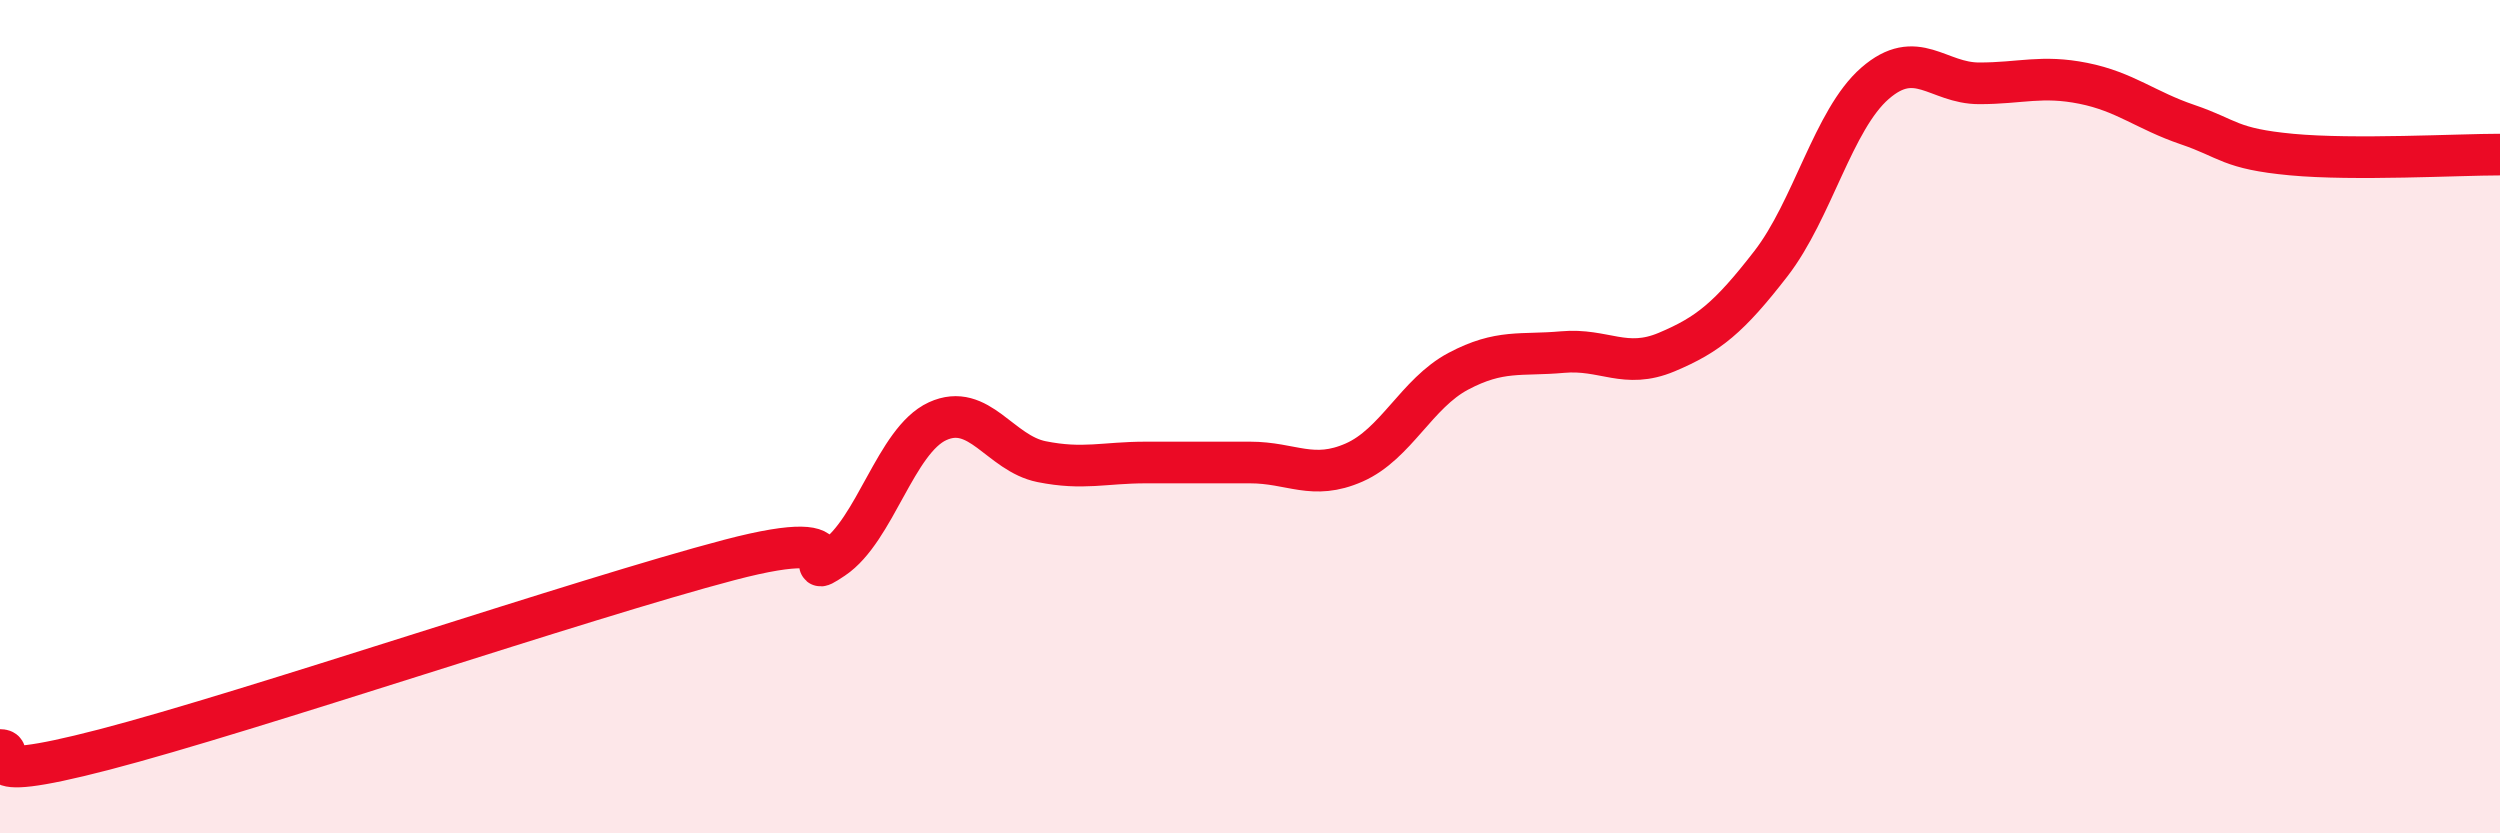
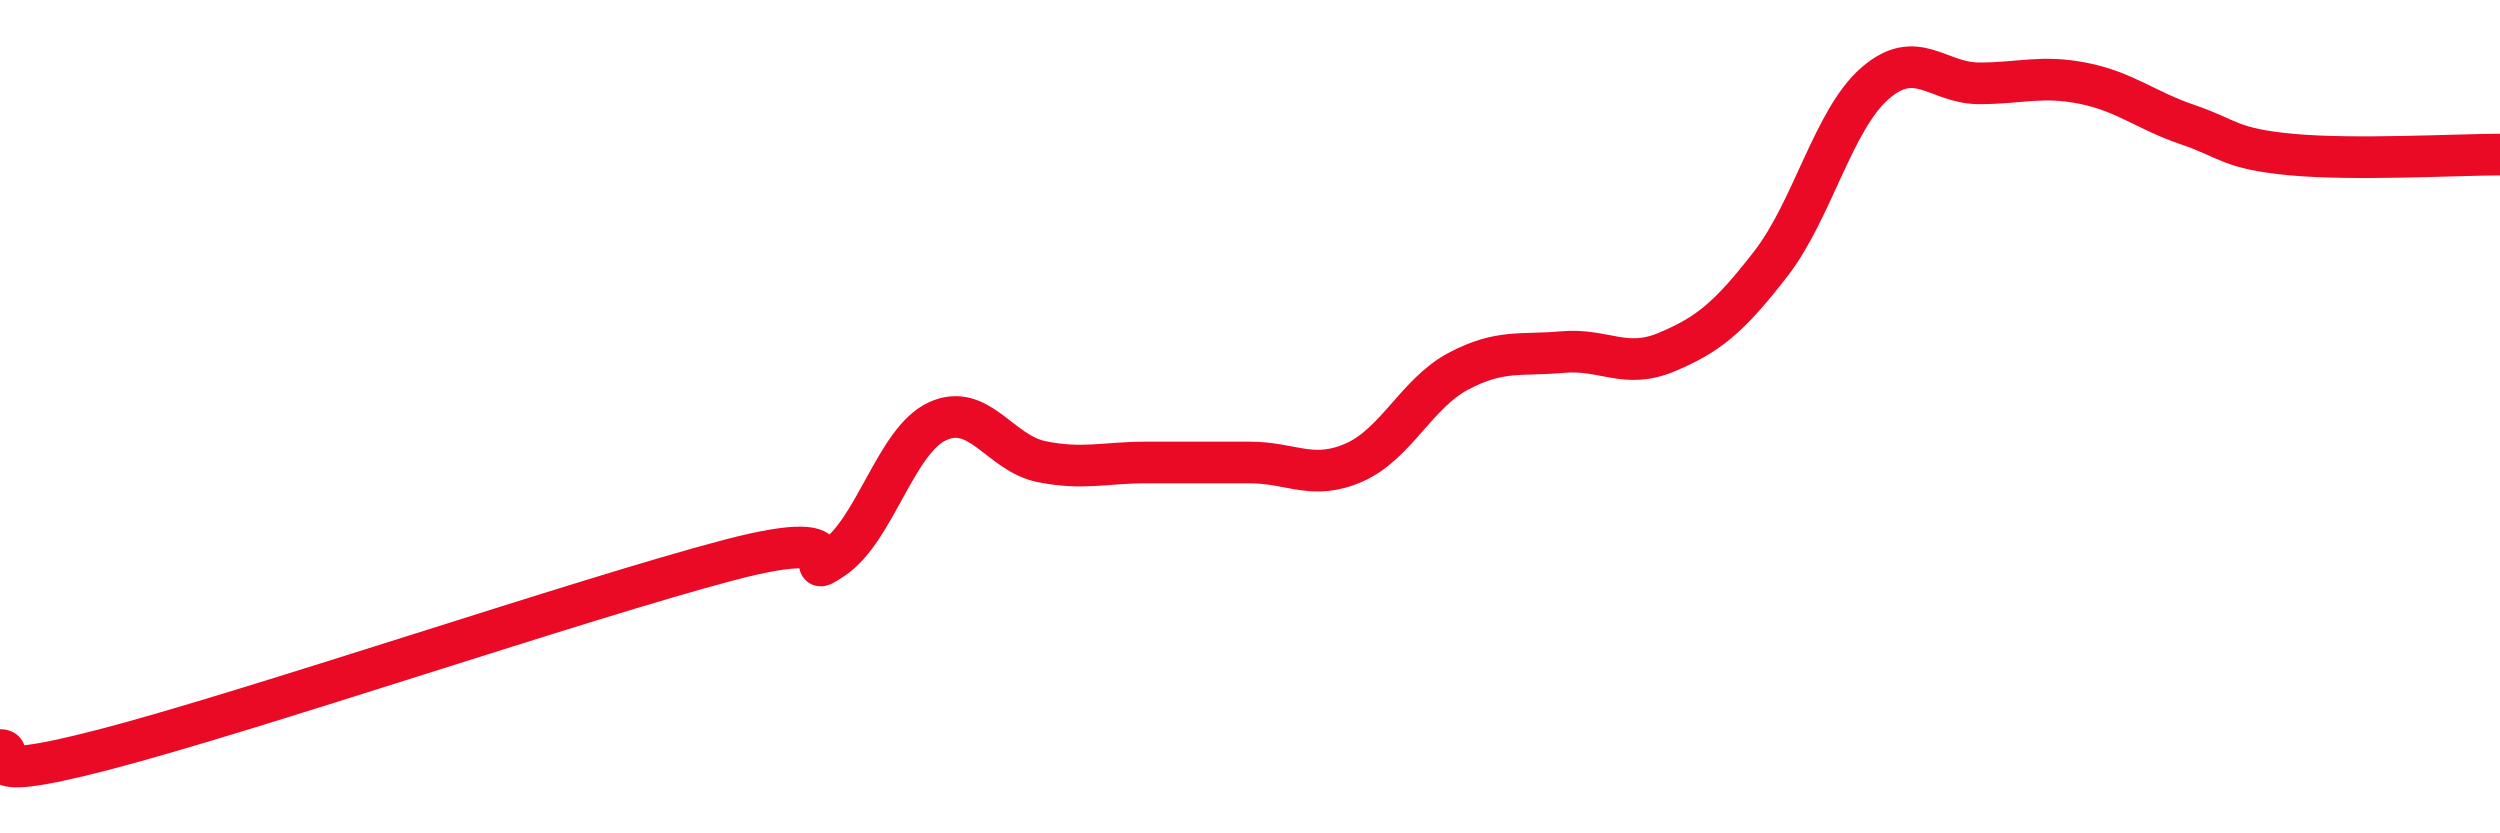
<svg xmlns="http://www.w3.org/2000/svg" width="60" height="20" viewBox="0 0 60 20">
-   <path d="M 0,18 C 0.5,18 -1,18.9 2.5,17.99 C 6,17.08 14,14.36 17.5,13.44 C 21,12.52 19,14.07 20,13.4 C 21,12.73 21.5,10.57 22.5,10.11 C 23.5,9.65 24,10.88 25,11.08 C 26,11.28 26.5,11.1 27.5,11.1 C 28.5,11.1 29,11.1 30,11.1 C 31,11.1 31.5,11.54 32.5,11.1 C 33.5,10.66 34,9.44 35,8.91 C 36,8.38 36.5,8.54 37.5,8.45 C 38.5,8.36 39,8.87 40,8.45 C 41,8.03 41.5,7.62 42.5,6.33 C 43.5,5.04 44,2.87 45,2 C 46,1.13 46.5,2 47.5,2 C 48.5,2 49,1.8 50,2 C 51,2.2 51.5,2.65 52.5,2.99 C 53.5,3.33 53.5,3.57 55,3.71 C 56.5,3.85 59,3.71 60,3.71L60 20L0 20Z" fill="#EB0A25" opacity="0.1" stroke-linecap="round" stroke-linejoin="round" />
  <path d="M 0,18 C 0.5,18 -1,18.9 2.5,17.99 C 6,17.08 14,14.36 17.5,13.44 C 21,12.52 19,14.07 20,13.4 C 21,12.73 21.5,10.57 22.5,10.11 C 23.5,9.65 24,10.88 25,11.08 C 26,11.28 26.5,11.1 27.5,11.1 C 28.5,11.1 29,11.1 30,11.1 C 31,11.1 31.5,11.54 32.5,11.1 C 33.5,10.66 34,9.44 35,8.91 C 36,8.38 36.5,8.54 37.5,8.45 C 38.5,8.36 39,8.87 40,8.45 C 41,8.03 41.5,7.62 42.5,6.33 C 43.5,5.04 44,2.87 45,2 C 46,1.13 46.5,2 47.5,2 C 48.5,2 49,1.8 50,2 C 51,2.2 51.5,2.65 52.5,2.99 C 53.5,3.33 53.5,3.57 55,3.71 C 56.5,3.85 59,3.71 60,3.71" stroke="#EB0A25" stroke-width="1" fill="none" stroke-linecap="round" stroke-linejoin="round" />
</svg>